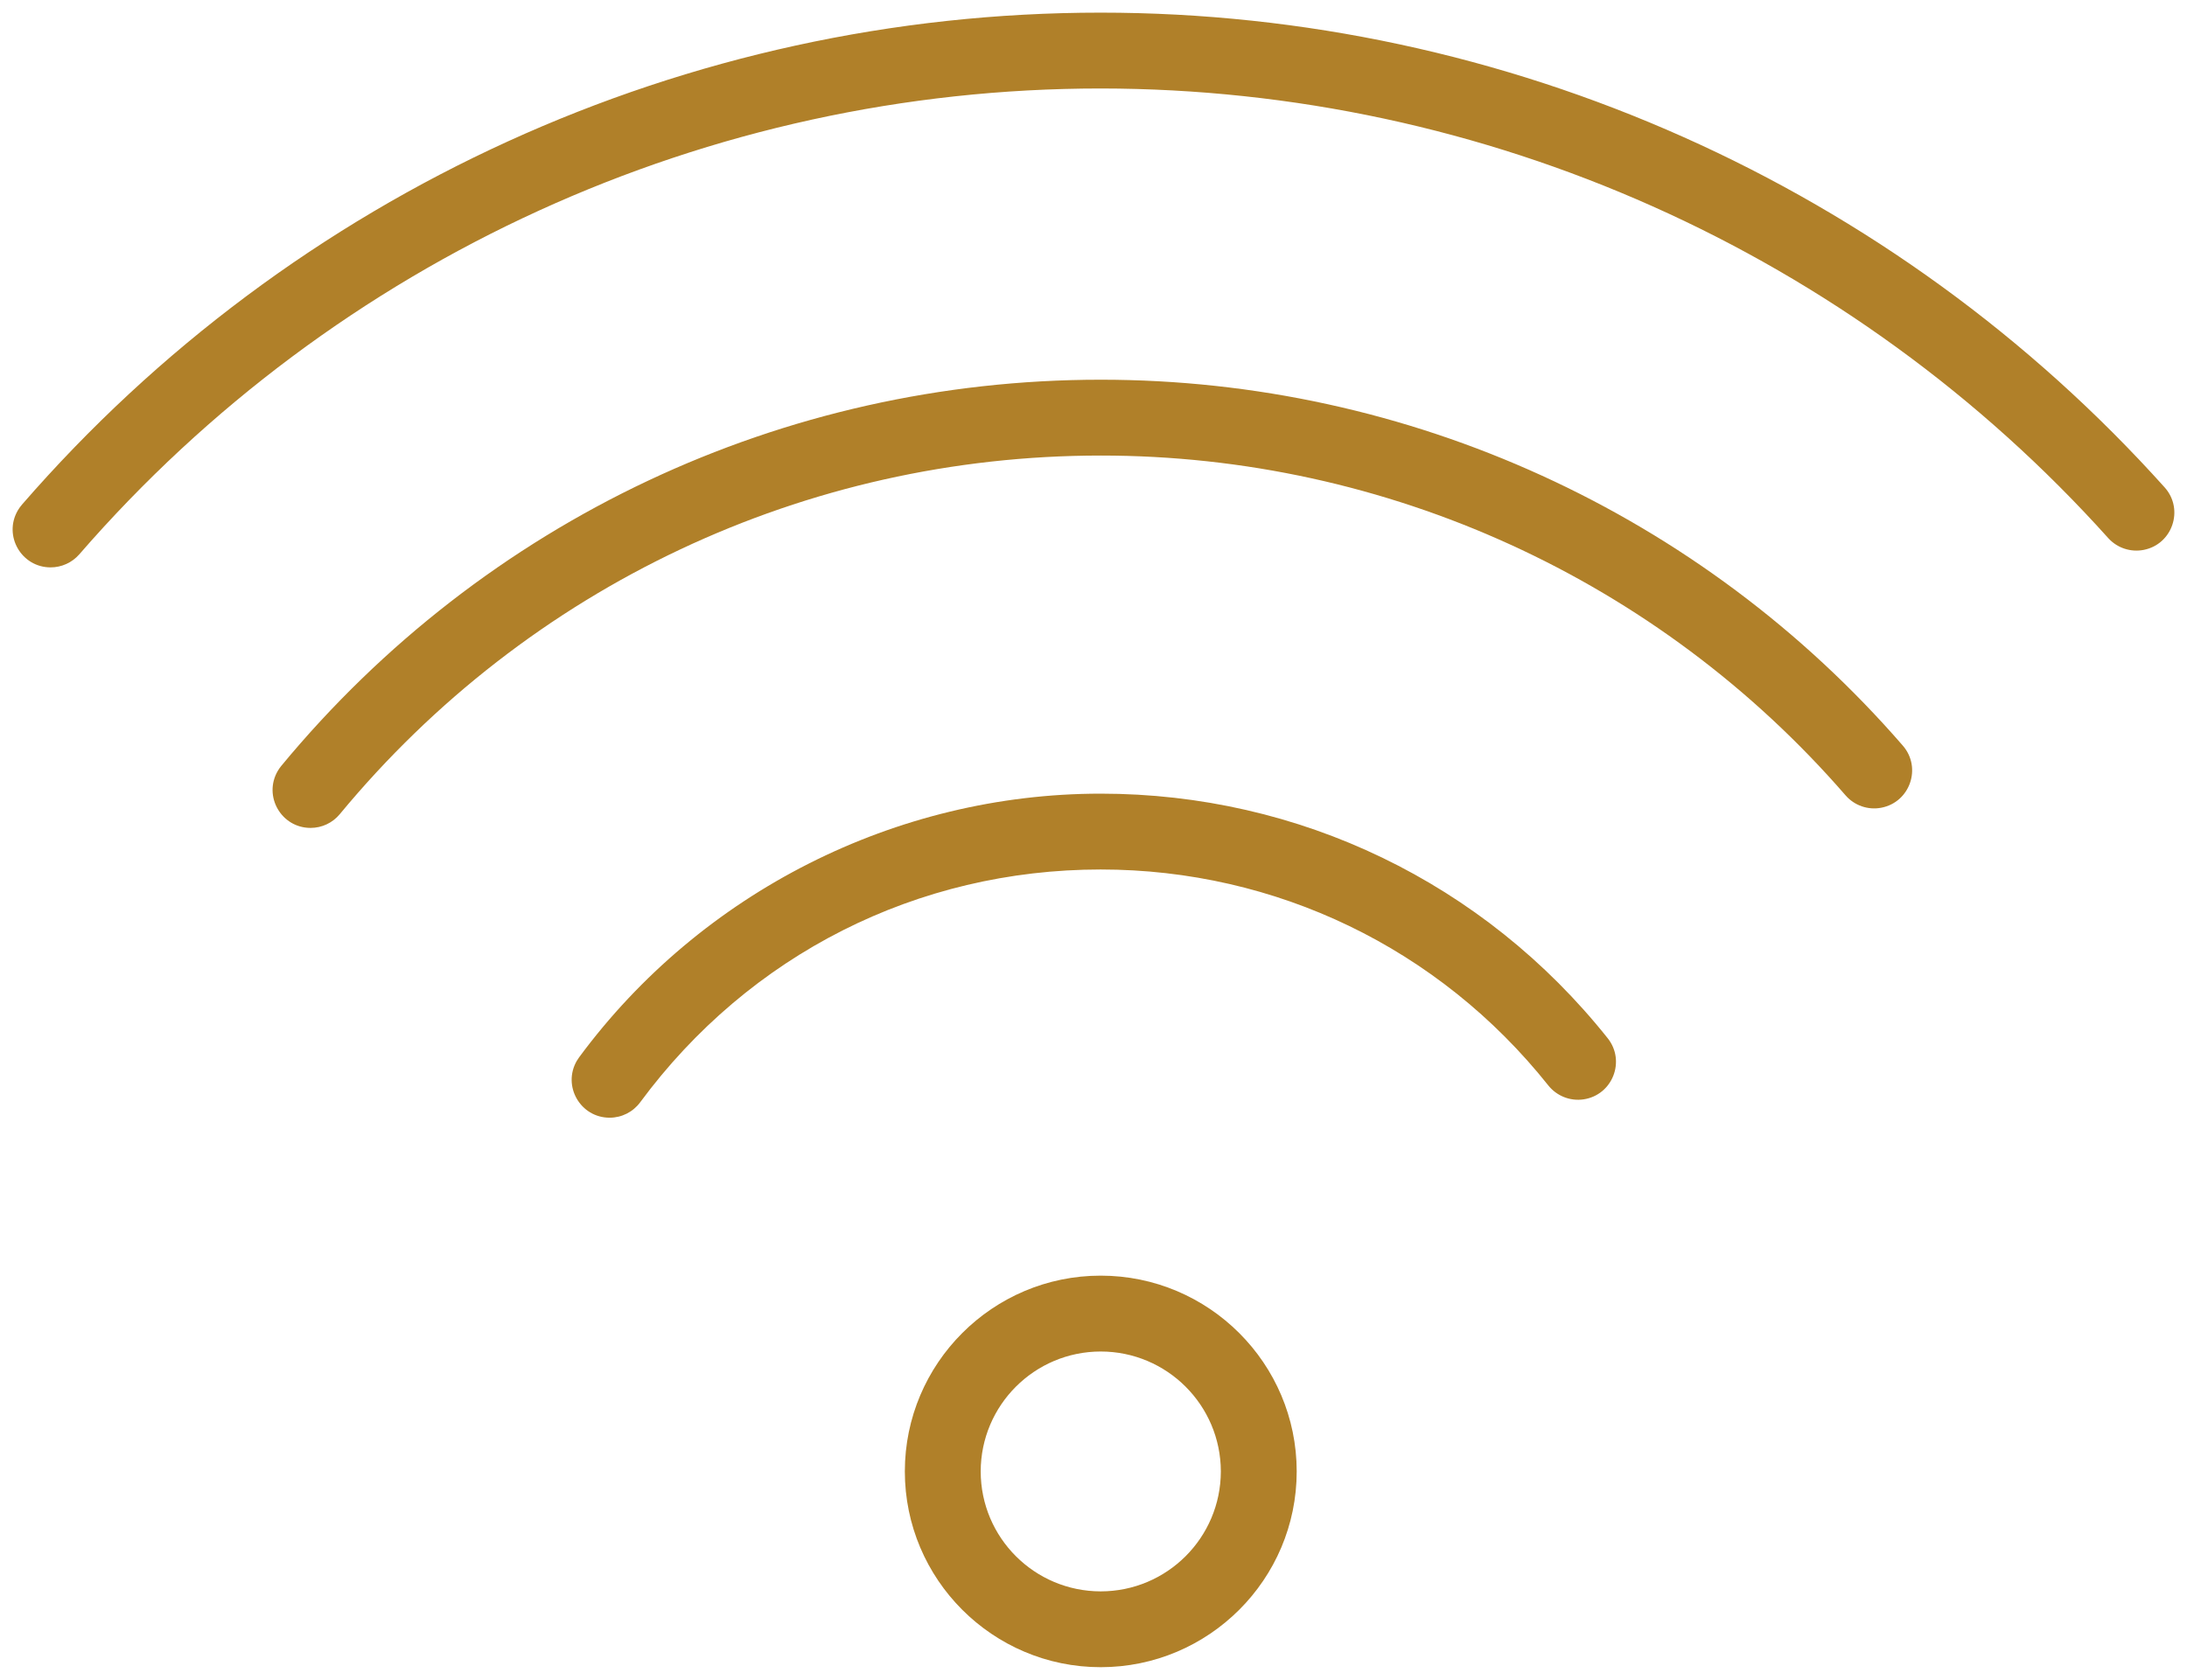
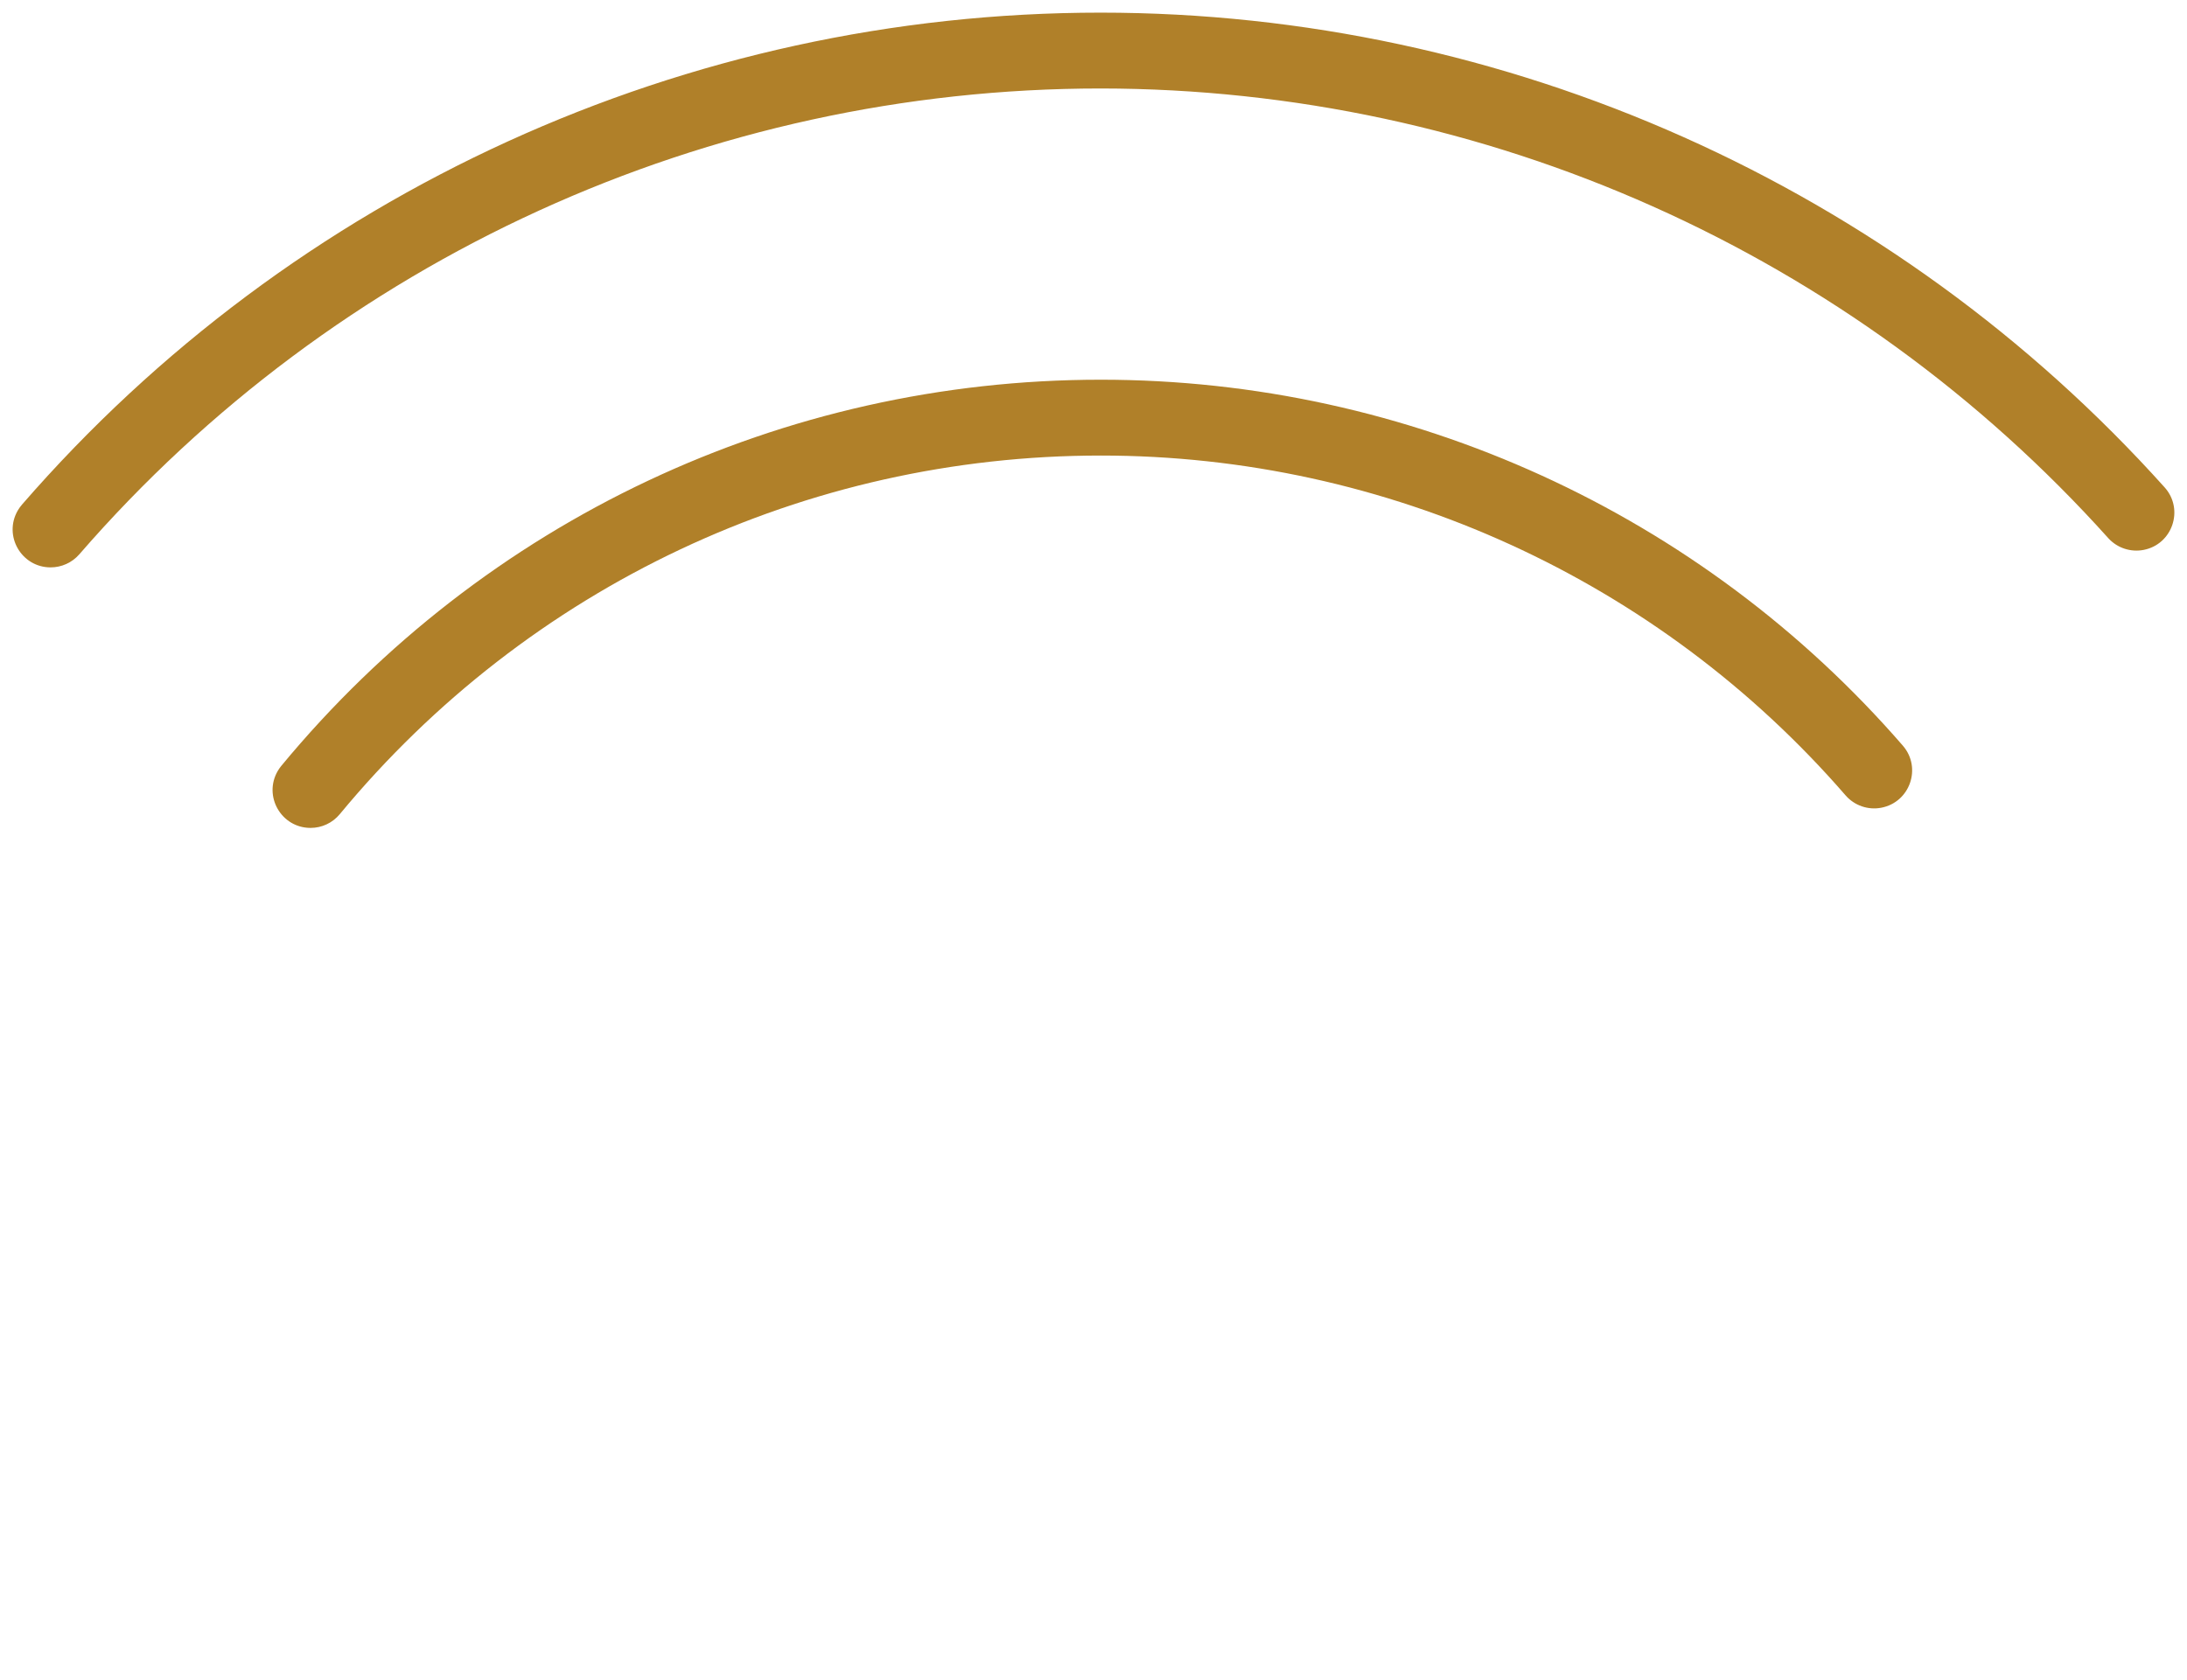
<svg xmlns="http://www.w3.org/2000/svg" viewBox="5956.78 4966.357 86.49 66.452" width="86.49" height="66.452" data-guides="{&quot;vertical&quot;:[],&quot;horizontal&quot;:[]}">
-   <path fill="#b08029" stroke="" fill-opacity="1" stroke-width="0.5" stroke-opacity="0" color="rgb(51, 51, 51)" fill-rule="evenodd" font-size-adjust="none" id="tSvge73d44d364" title="Path 1" d="M 6000.309 5032.309 C 5996.038 5032.309 5992.564 5028.835 5992.564 5024.565C 5992.564 5020.294 5996.038 5016.82 6000.309 5016.82C 6004.584 5016.82 6008.061 5020.294 6008.061 5024.565C 6008.061 5028.835 6004.584 5032.309 6000.309 5032.309ZM 6000.309 5019.821 C 5997.69 5019.824 5995.567 5021.947 5995.564 5024.566C 5995.567 5027.185 5997.69 5029.307 6000.309 5029.31C 6002.93 5029.309 6005.056 5027.187 6005.061 5024.566C 6005.057 5021.945 6002.93 5019.822 6000.309 5019.821ZM 5980.889 5010.572 C 5979.735 5010.572 5979.014 5009.323 5979.59 5008.324C 5979.619 5008.274 5979.65 5008.227 5979.684 5008.181C 5984.504 5001.651 5992.215 4997.753 6000.31 4997.753C 6008.158 4997.753 6015.465 5001.279 6020.36 5007.428C 6021.079 5008.332 6020.55 5009.675 6019.408 5009.846C 6018.878 5009.925 6018.346 5009.715 6018.012 5009.296C 6013.691 5003.866 6007.238 5000.753 6000.31 5000.753C 5993.057 5000.753 5986.418 5004.11 5982.097 5009.963C 5981.814 5010.346 5981.366 5010.573 5980.889 5010.572Z" />
  <path fill="#b08029" stroke="" fill-opacity="1" stroke-width="0.5" stroke-opacity="0" color="rgb(51, 51, 51)" fill-rule="evenodd" font-size-adjust="none" id="tSvg3bfc4181ce" title="Path 2" d="M 5969.061 4999.108 C 5967.906 4999.107 5967.185 4997.857 5967.763 4996.857C 5967.805 4996.785 5967.853 4996.716 5967.906 4996.652C 5975.933 4986.945 5987.743 4981.378 6000.308 4981.378C 6012.483 4981.375 6024.059 4986.658 6032.035 4995.857C 6032.789 4996.732 6032.313 4998.094 6031.179 4998.31C 6030.656 4998.41 6030.119 4998.224 6029.769 4997.823C 6022.364 4989.281 6011.614 4984.375 6000.309 4984.378C 5988.642 4984.378 5977.674 4989.548 5970.218 4998.564C 5969.933 4998.909 5969.509 4999.109 5969.061 4999.108Z" />
  <path fill="#b08029" stroke="" fill-opacity="1" stroke-width="0.5" stroke-opacity="0" color="rgb(51, 51, 51)" fill-rule="evenodd" font-size-adjust="none" id="tSvg8d2e66f32b" title="Path 3" d="M 5958.781 4988.802 C 5957.626 4988.801 5956.905 4987.551 5957.483 4986.551C 5957.531 4986.469 5957.587 4986.391 5957.649 4986.319C 5968.377 4973.956 5983.941 4966.855 6000.31 4966.857C 6016.343 4966.857 6031.684 4973.708 6042.399 4985.652C 6043.158 4986.522 6042.691 4987.888 6041.558 4988.11C 6041.046 4988.21 6040.519 4988.038 6040.166 4987.655C 6030.006 4976.338 6015.519 4969.869 6000.311 4969.857C 5984.811 4969.855 5970.074 4976.579 5959.916 4988.286C 5959.63 4988.614 5959.216 4988.802 5958.781 4988.802Z" />
  <defs />
</svg>